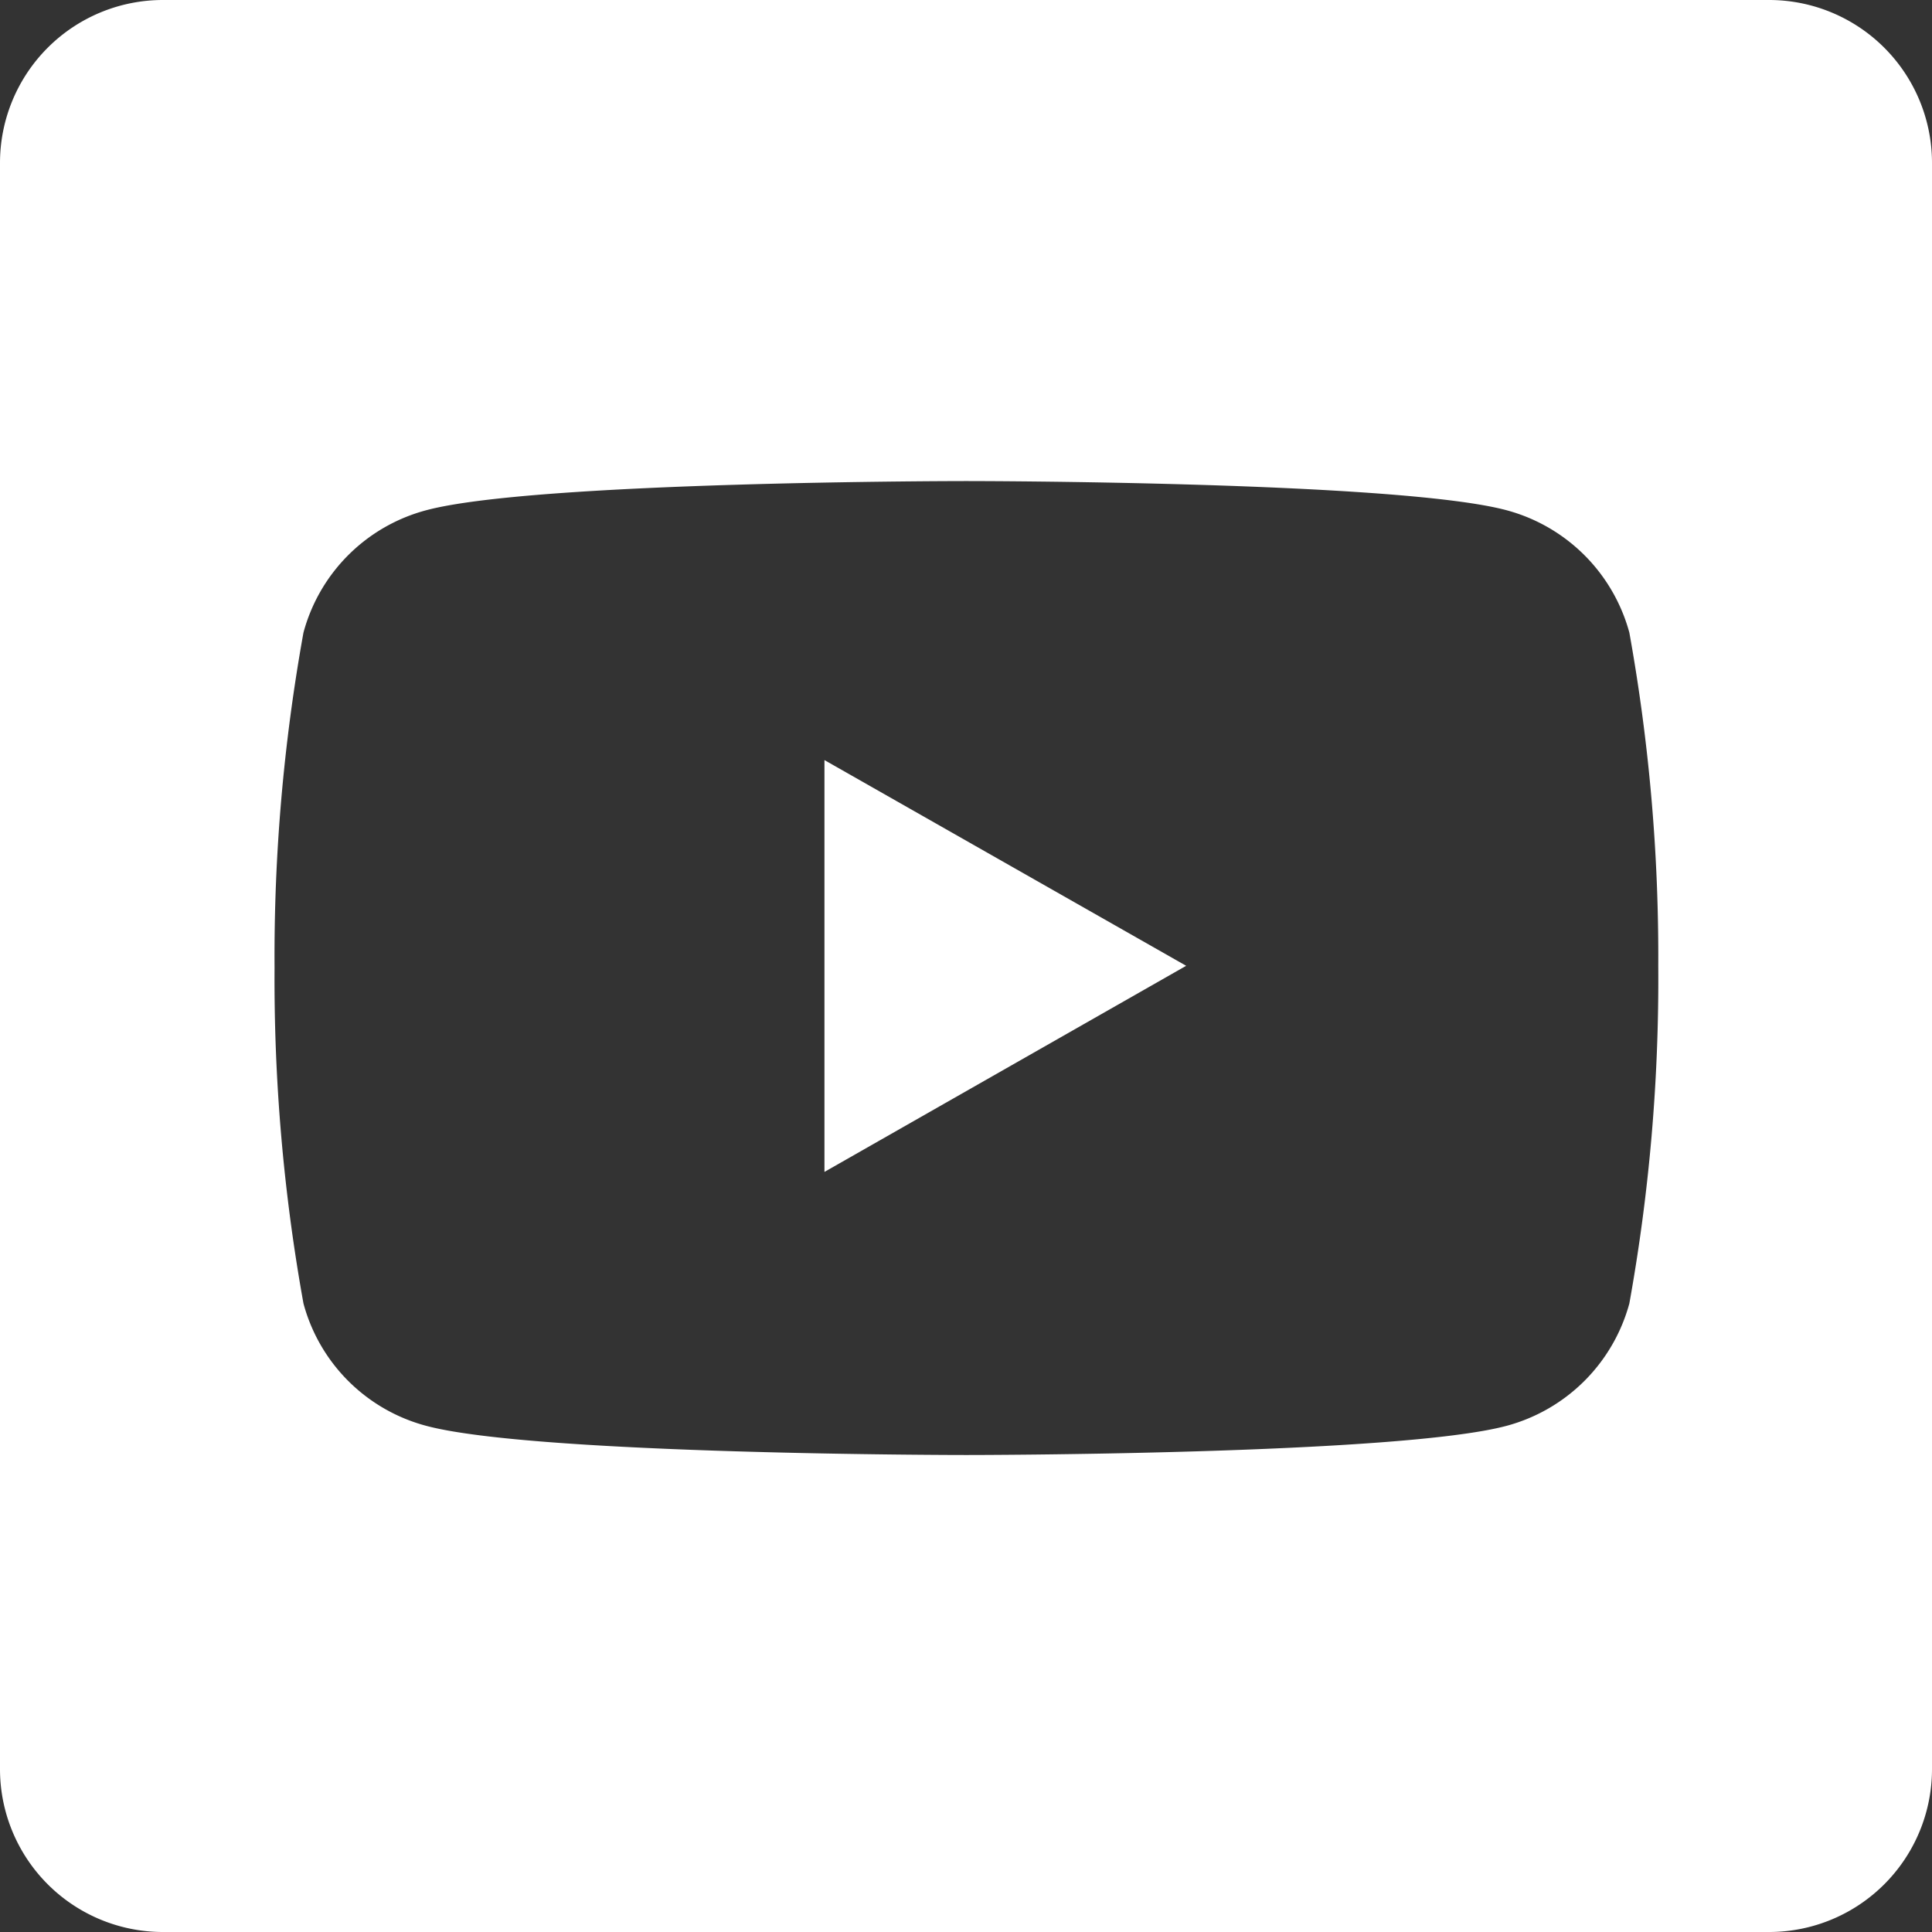
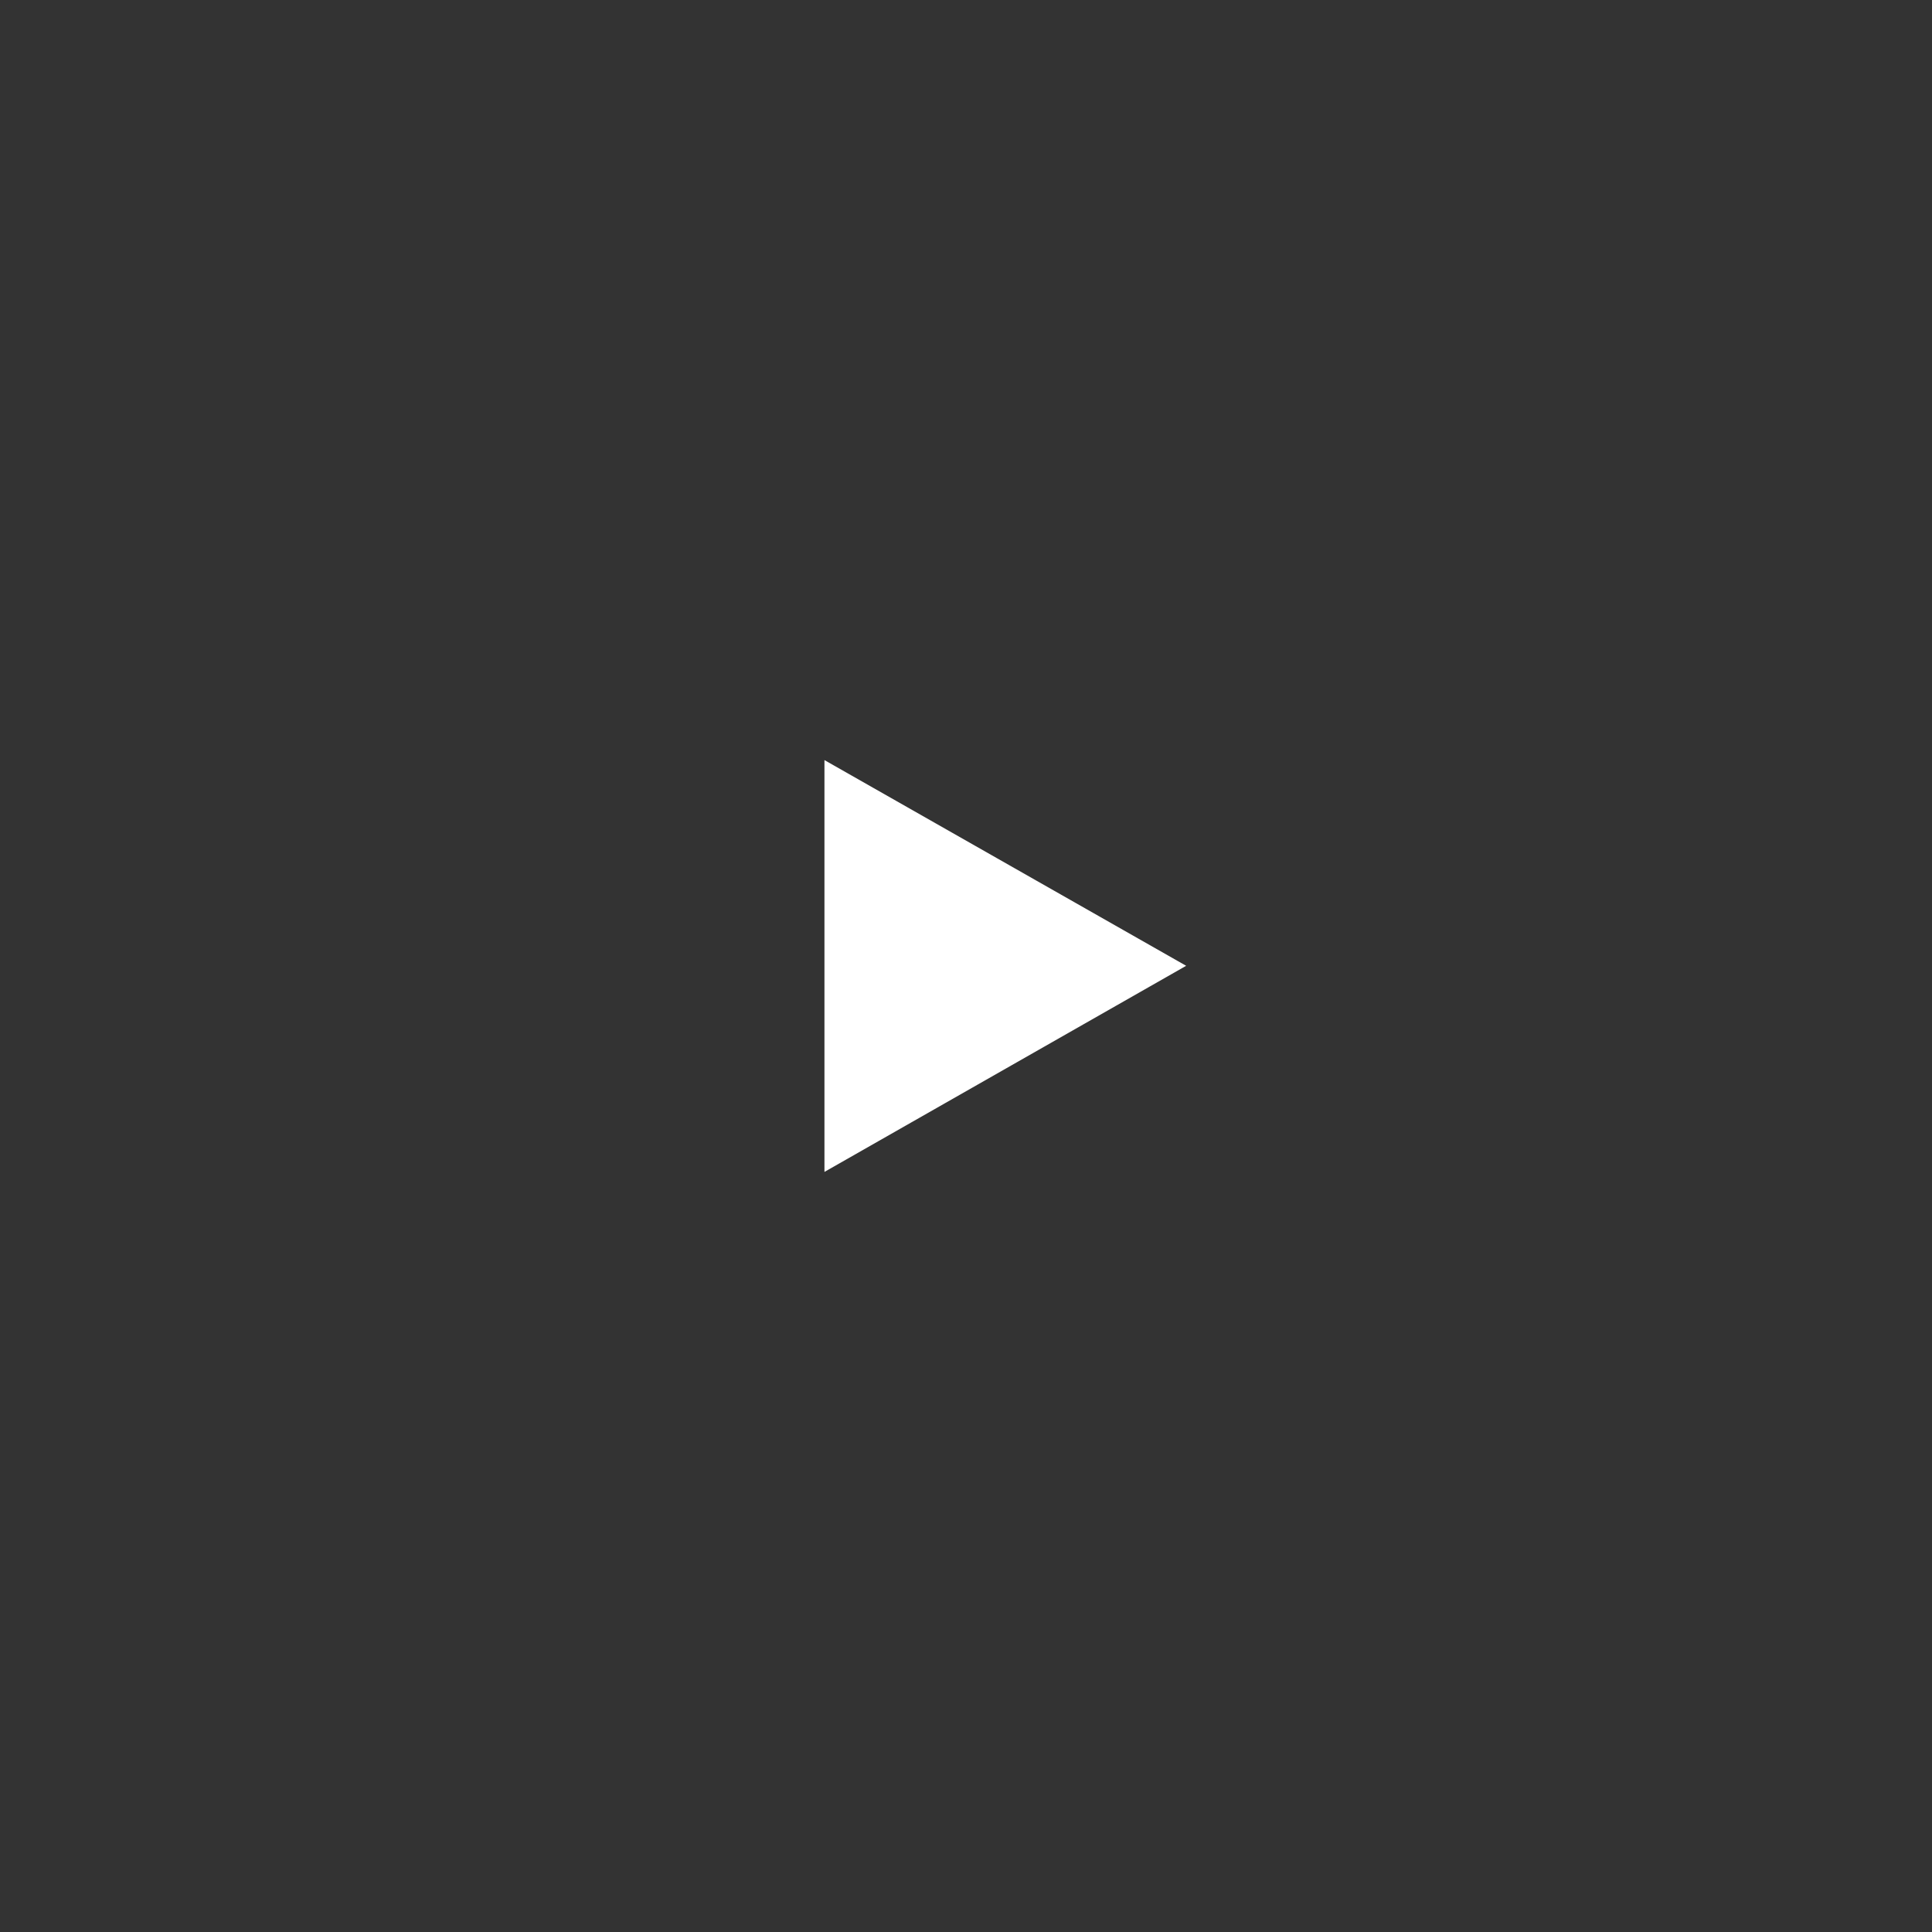
<svg xmlns="http://www.w3.org/2000/svg" viewBox="0 0 47.43 47.43">
  <rect x="0" y="0" width="47.43" height="47.43" fill="#333333" stroke="none" />
  <defs>
    <style>.a{fill:#fff}</style>
  </defs>
  <path class="a" d="M20.24 28.77l8.88-5.06-8.88-5.05v10.11z" />
-   <path class="a" d="M43.43 0H4a4 4 0 00-4 4v39.43a4 4 0 004 4h39.43a4 4 0 004-4V4a4 4 0 00-4-4zm-2.72 23.71A44.88 44.88 0 0140 32a4.27 4.27 0 01-3 3c-2.65.72-13.28.72-13.28.72s-10.62 0-13.27-.72a4.25 4.25 0 01-3-3 44.88 44.88 0 01-.71-8.24 44.79 44.79 0 01.71-8.23 4.25 4.25 0 013-3c2.65-.72 13.27-.72 13.27-.72s10.63 0 13.28.72a4.27 4.27 0 013 3 44.79 44.79 0 01.71 8.18z" />
</svg>